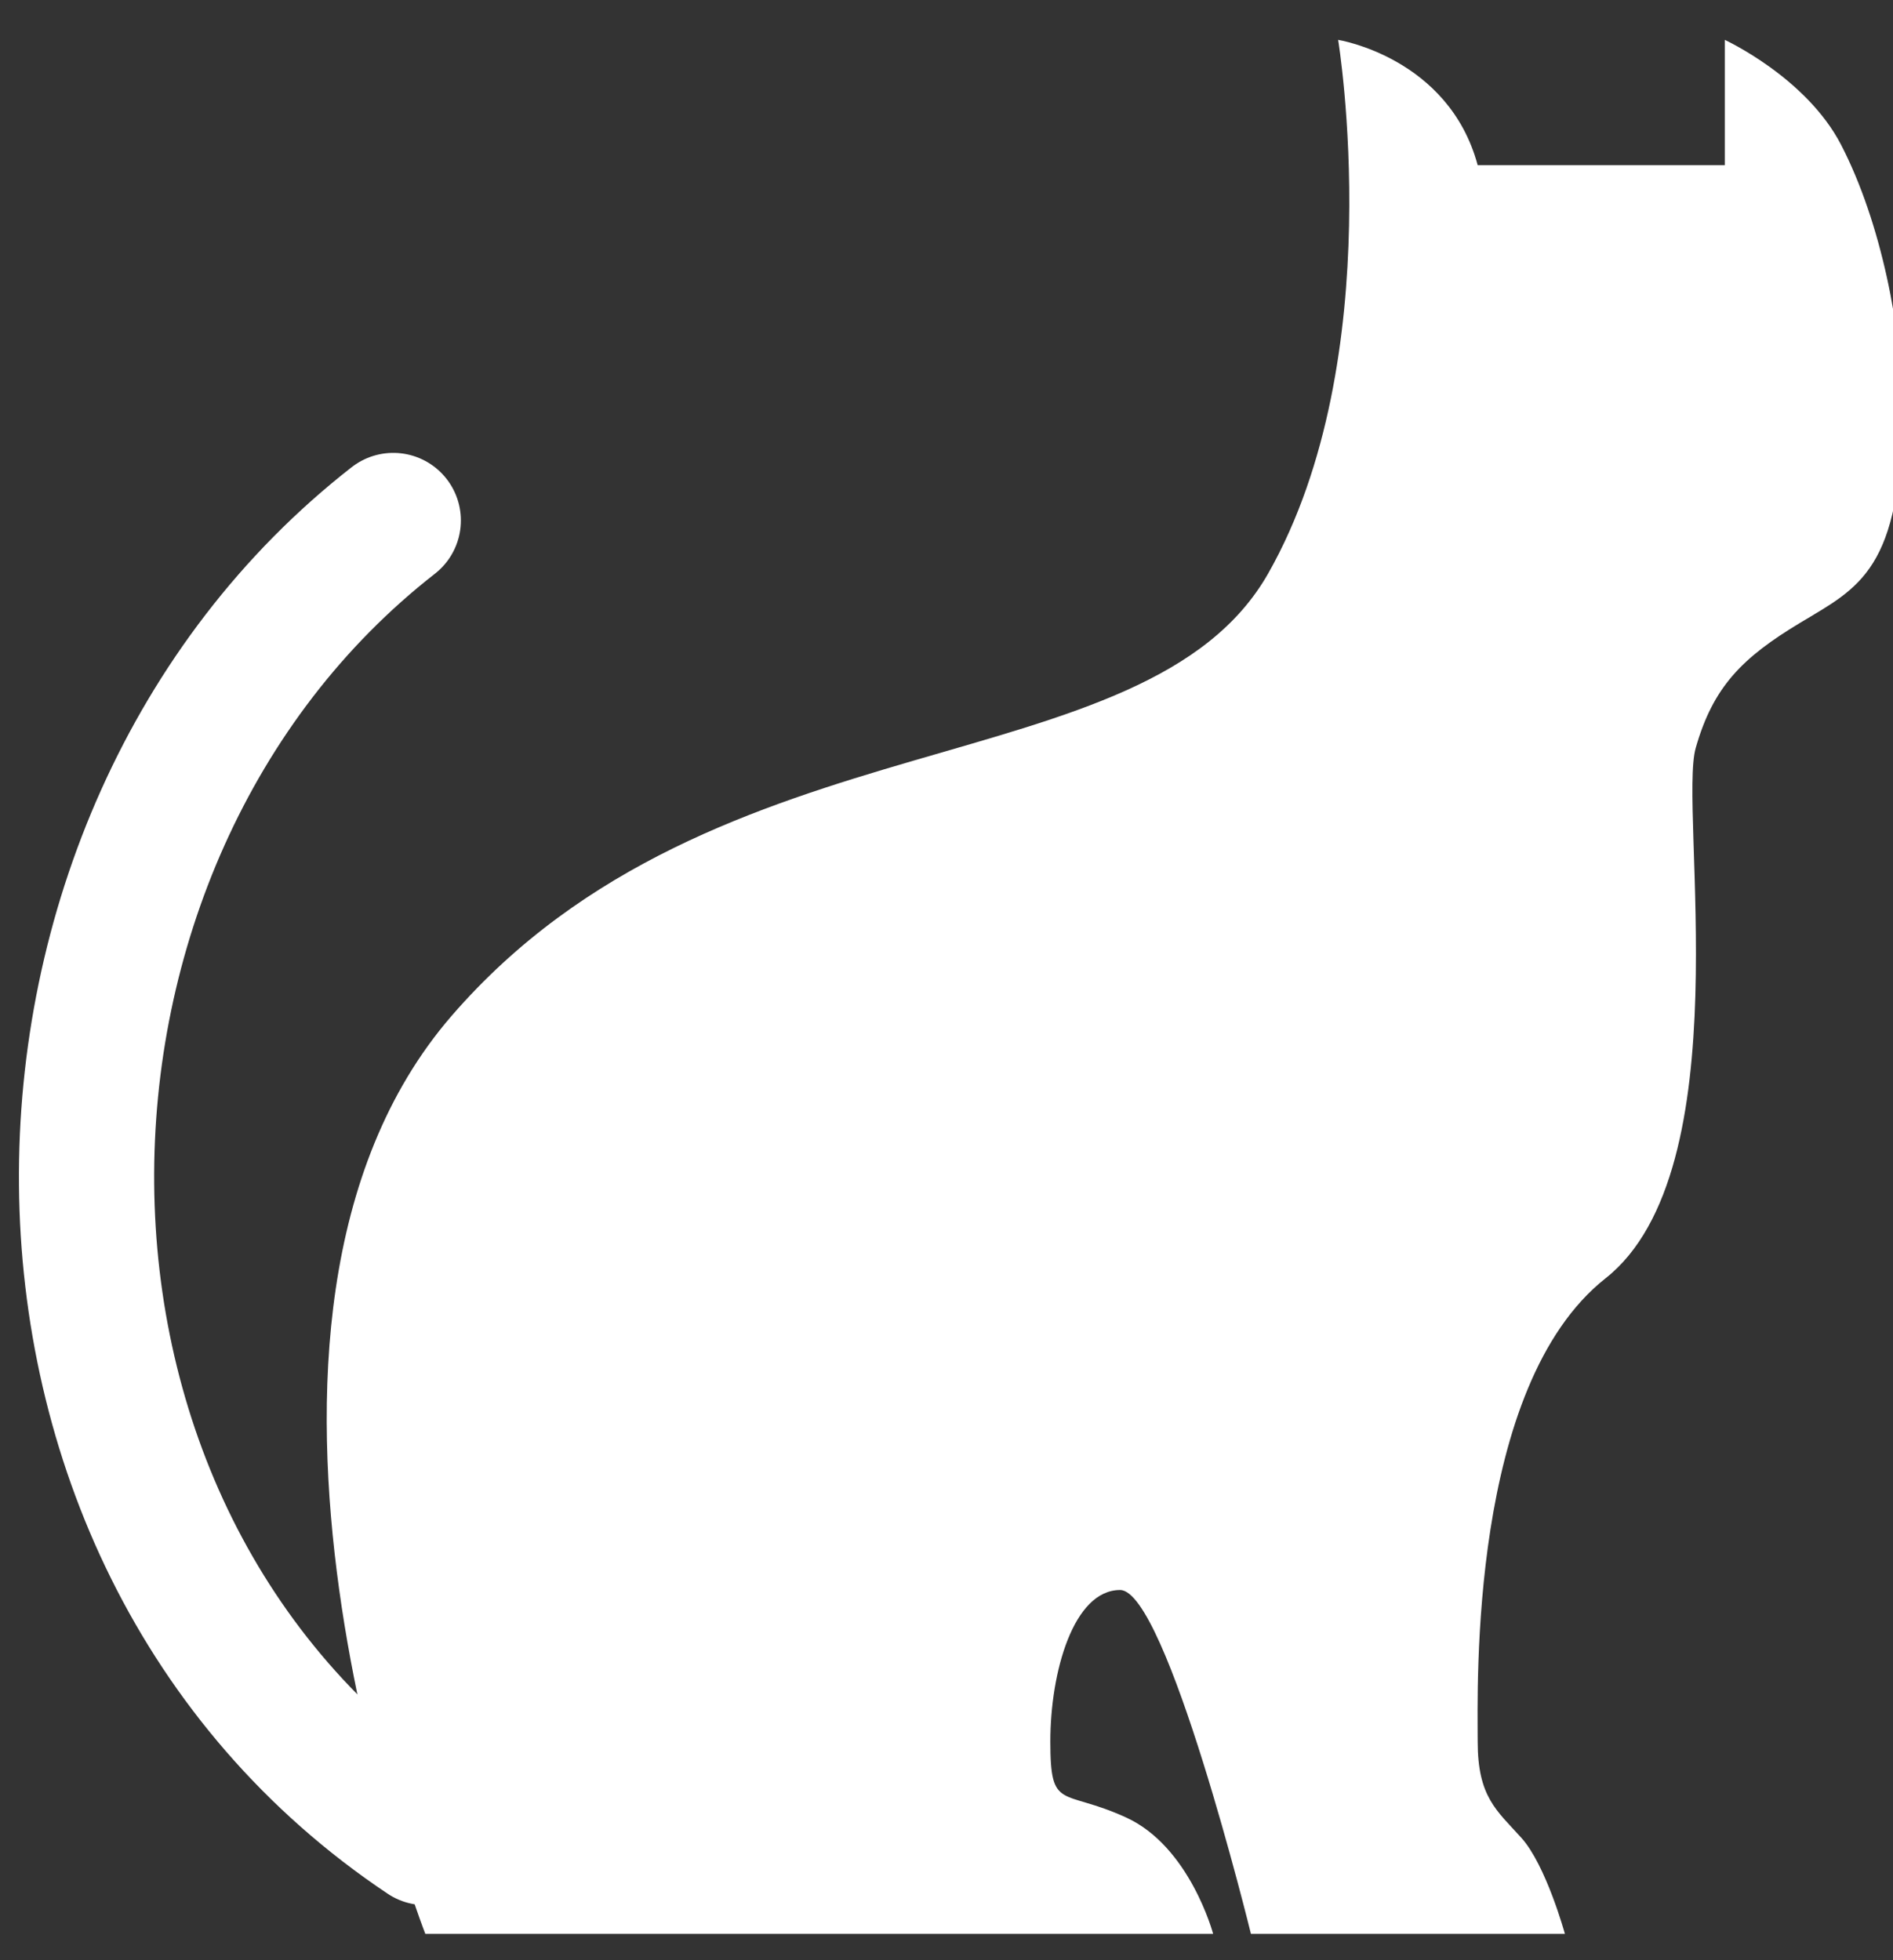
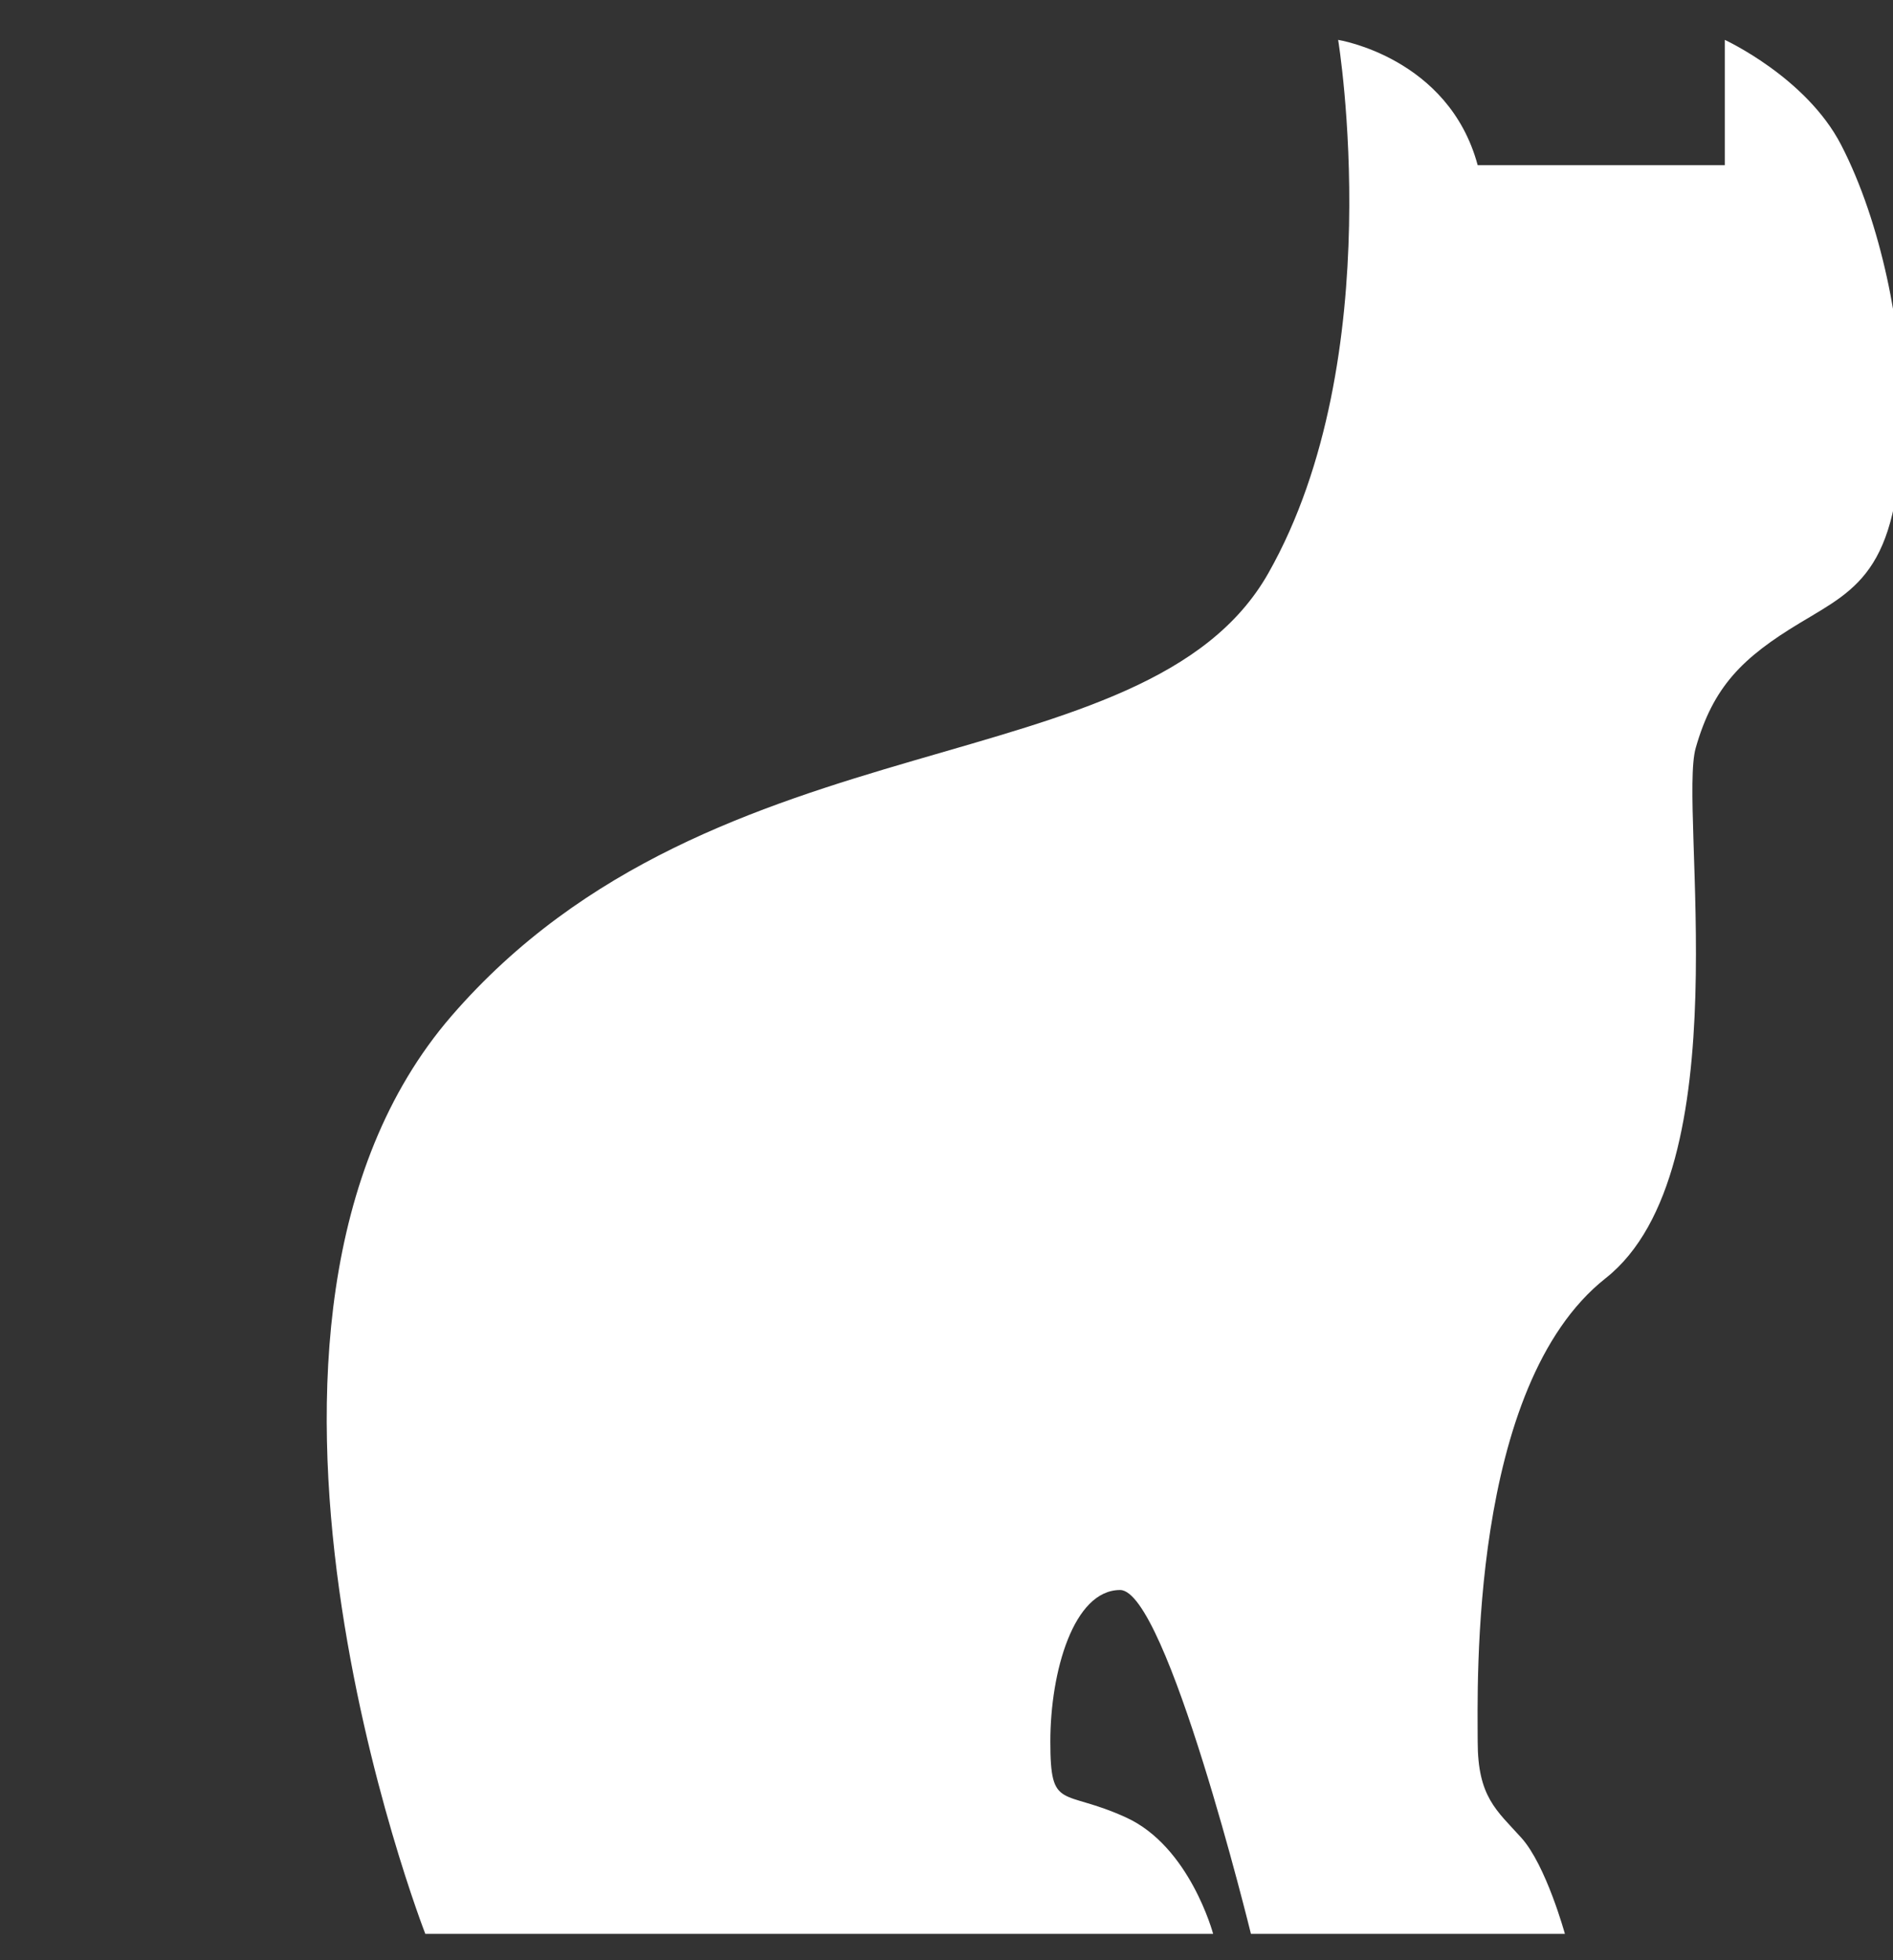
<svg xmlns="http://www.w3.org/2000/svg" width="28" height="29" viewBox="0 0 28 29">
  <rect x="0" y="0" width="28" height="29" fill="#333333" stroke="none" />
  <g>
    <g>
      <g>
-         <path fill="none" stroke="#fff" stroke-linecap="round" stroke-miterlimit="20" stroke-width="2" d="M5.817 7.7c-6.02 4.699-6.235 15.002.473 19.485" />
-       </g>
+         </g>
      <g>
        <path fill="#fff" d="M6.291 28.61s-3.526-9.052.387-13.579c3.913-4.526 10.277-3.362 12.083-6.552C20.567 5.289 19.793.59 19.793.59s1.634.259 2.064 1.854h3.655V.59s1.204.554 1.72 1.552c.602 1.164.903 2.771.903 3.88 0 2.413-.645 2.672-1.505 3.19-.86.517-1.29.948-1.548 1.853-.258.906.688 6.25-1.333 7.846-2.02 1.595-1.892 6.035-1.892 6.854 0 .82.28 1.018.645 1.423.366.405.645 1.422.645 1.422h-4.644s-1.247-5.087-1.935-5.087-1.032 1.208-1.032 2.242c0 1.035.172.69 1.118 1.122.946.43 1.29 1.723 1.29 1.723z" />
      </g>
    </g>
  </g>
</svg>